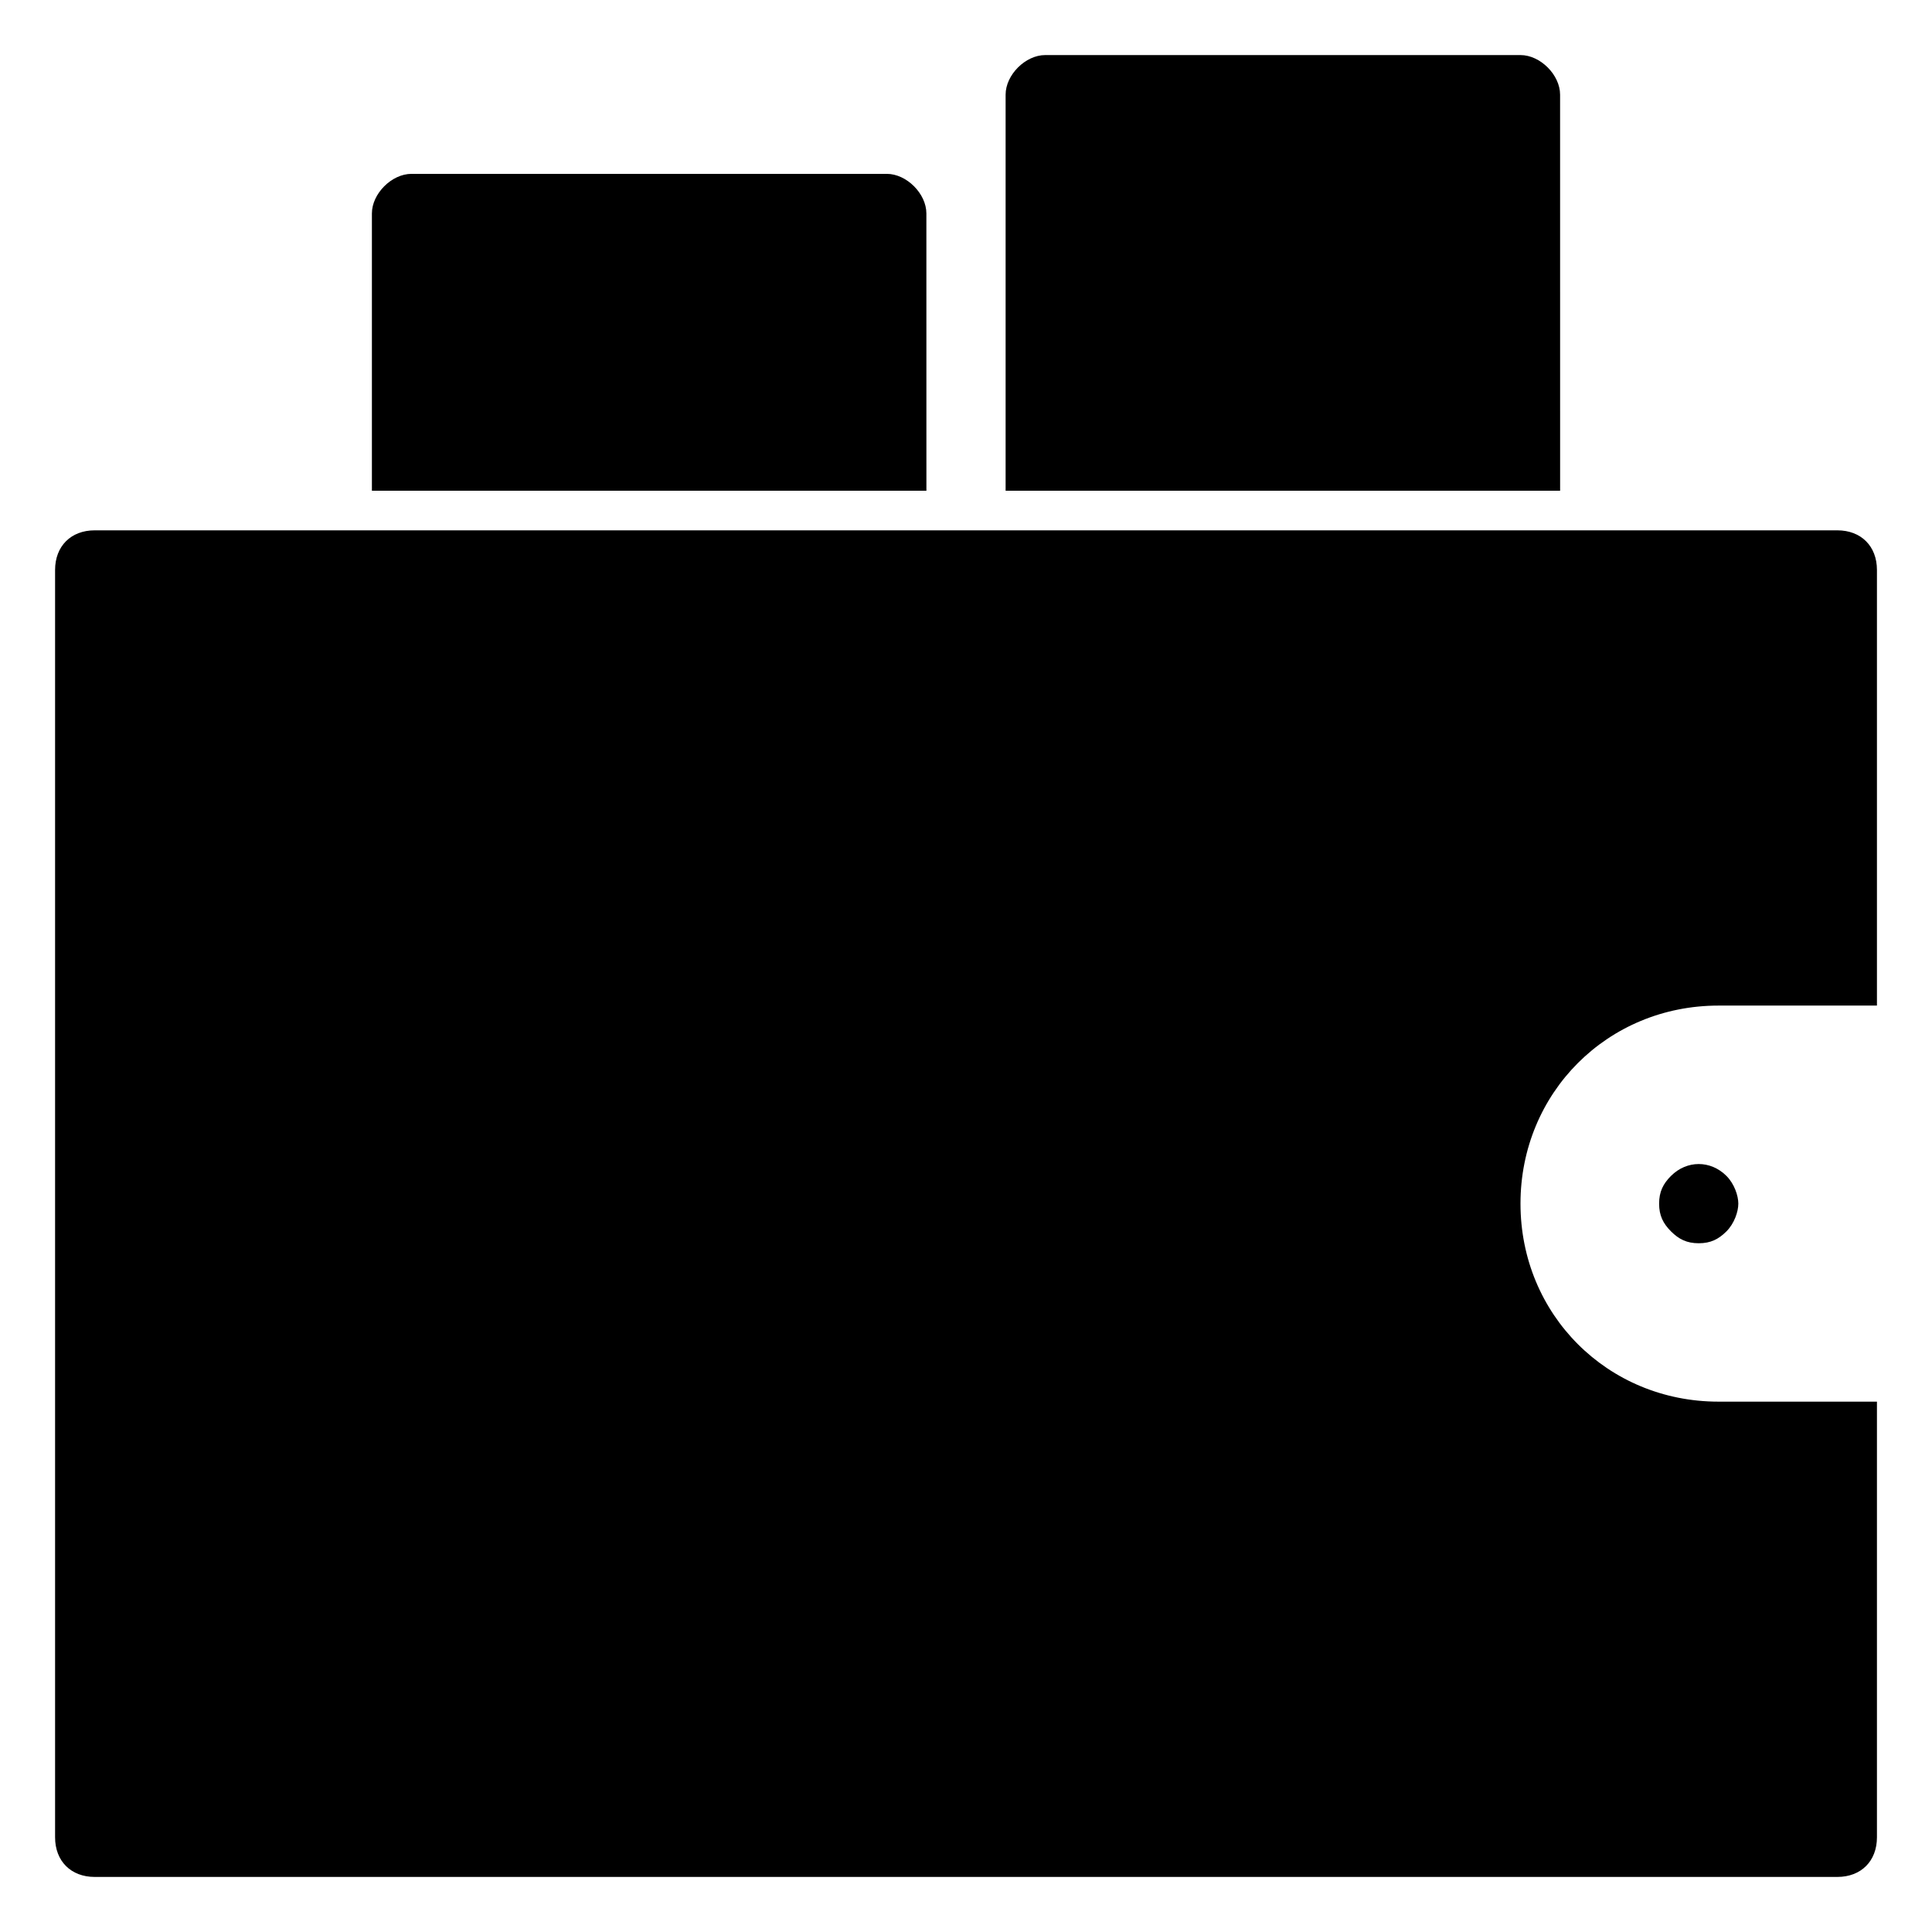
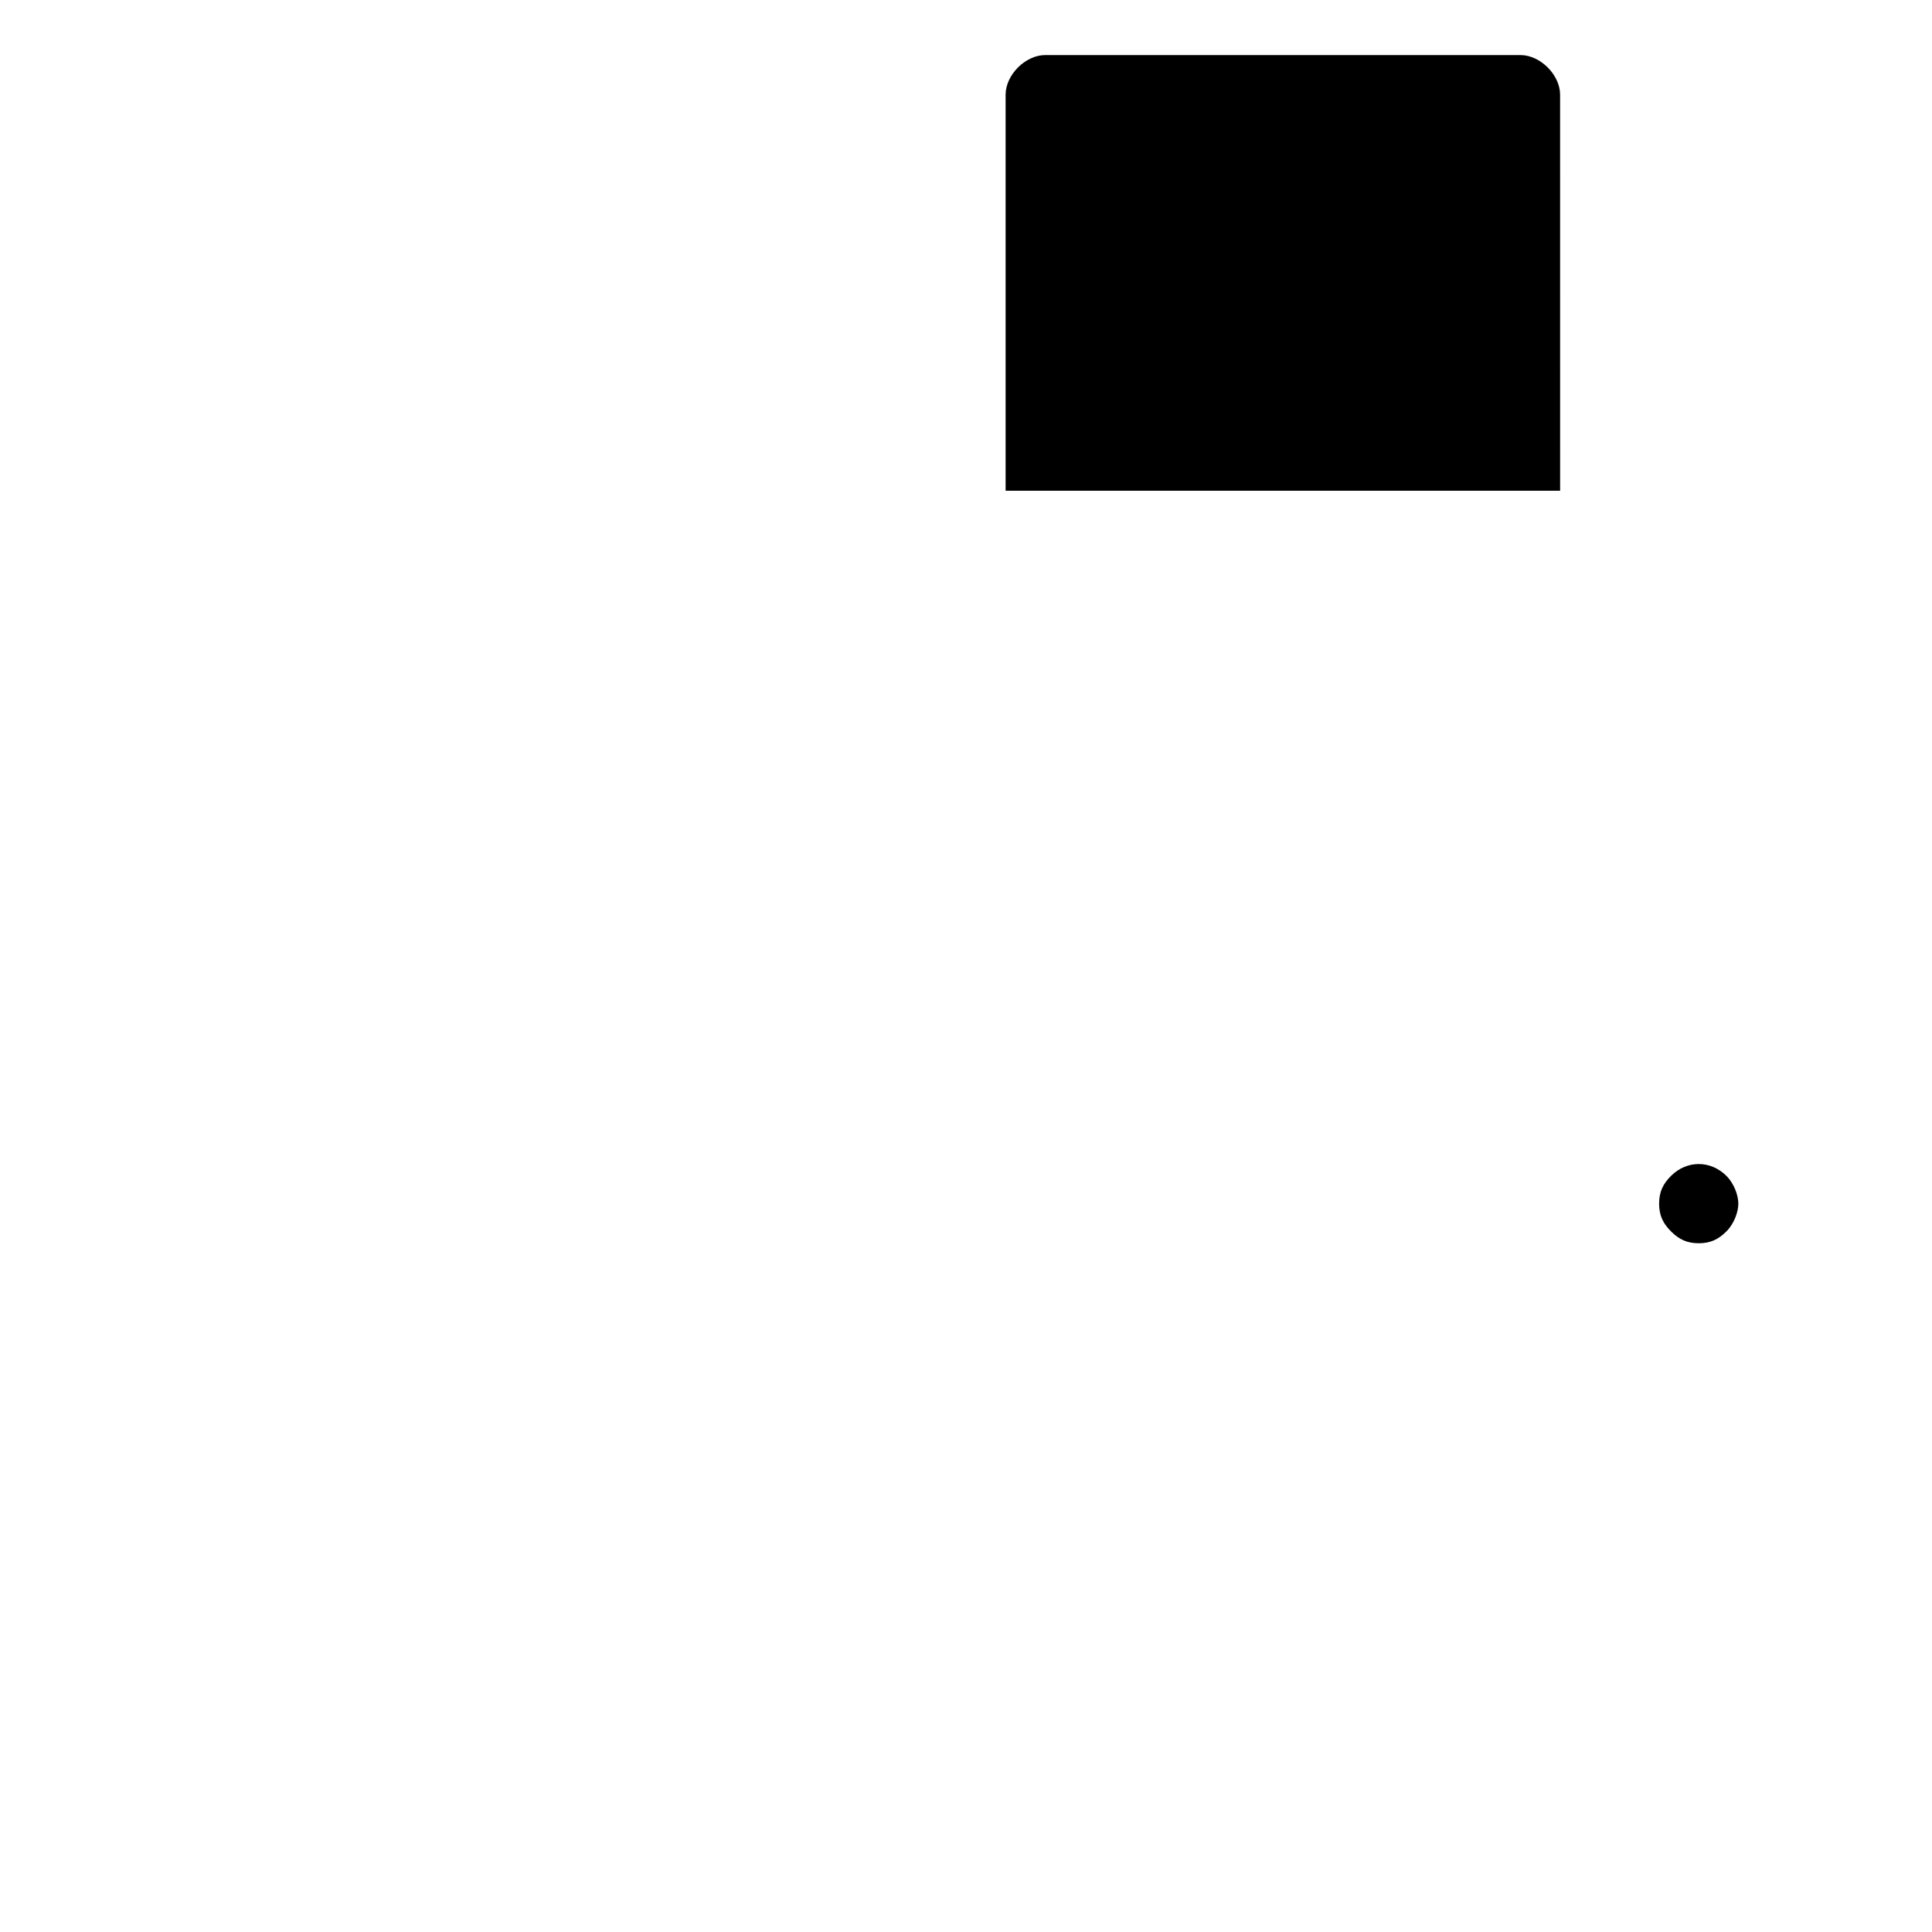
<svg xmlns="http://www.w3.org/2000/svg" fill="#000000" width="800px" height="800px" version="1.1" viewBox="144 144 512 512">
  <g>
    <path d="m557.44 169.09c0-5.246-5.246-10.496-10.496-10.496h-125.95c-5.246 0-10.496 5.246-10.496 10.496v104.96h146.95z" />
-     <path d="m389.5 200.57c0-5.246-5.246-10.496-10.496-10.496h-125.95c-5.25 0-10.496 5.246-10.496 10.496v73.473h146.95z" />
-     <path d="m641.41 295.04c0-6.297-4.199-10.496-10.496-10.496h-461.82c-6.297 0-10.496 4.199-10.496 10.496v335.87c0 6.297 4.199 10.496 10.496 10.496h461.82c6.297 0 10.496-4.199 10.496-10.496v-115.46h-41.984c-29.391 0-52.48-23.09-52.48-52.48s23.09-52.48 52.48-52.48h41.984z" />
    <path d="m586.83 455.63c-2.098 2.098-3.148 4.199-3.148 7.348 0 3.148 1.051 5.246 3.148 7.348 2.098 2.098 4.199 3.148 7.348 3.148 3.148 0 5.246-1.051 7.348-3.148 2.098-2.098 3.148-5.246 3.148-7.348 0-2.098-1.051-5.246-3.148-7.348-4.199-4.199-10.496-4.199-14.695 0z" />
  </g>
</svg>